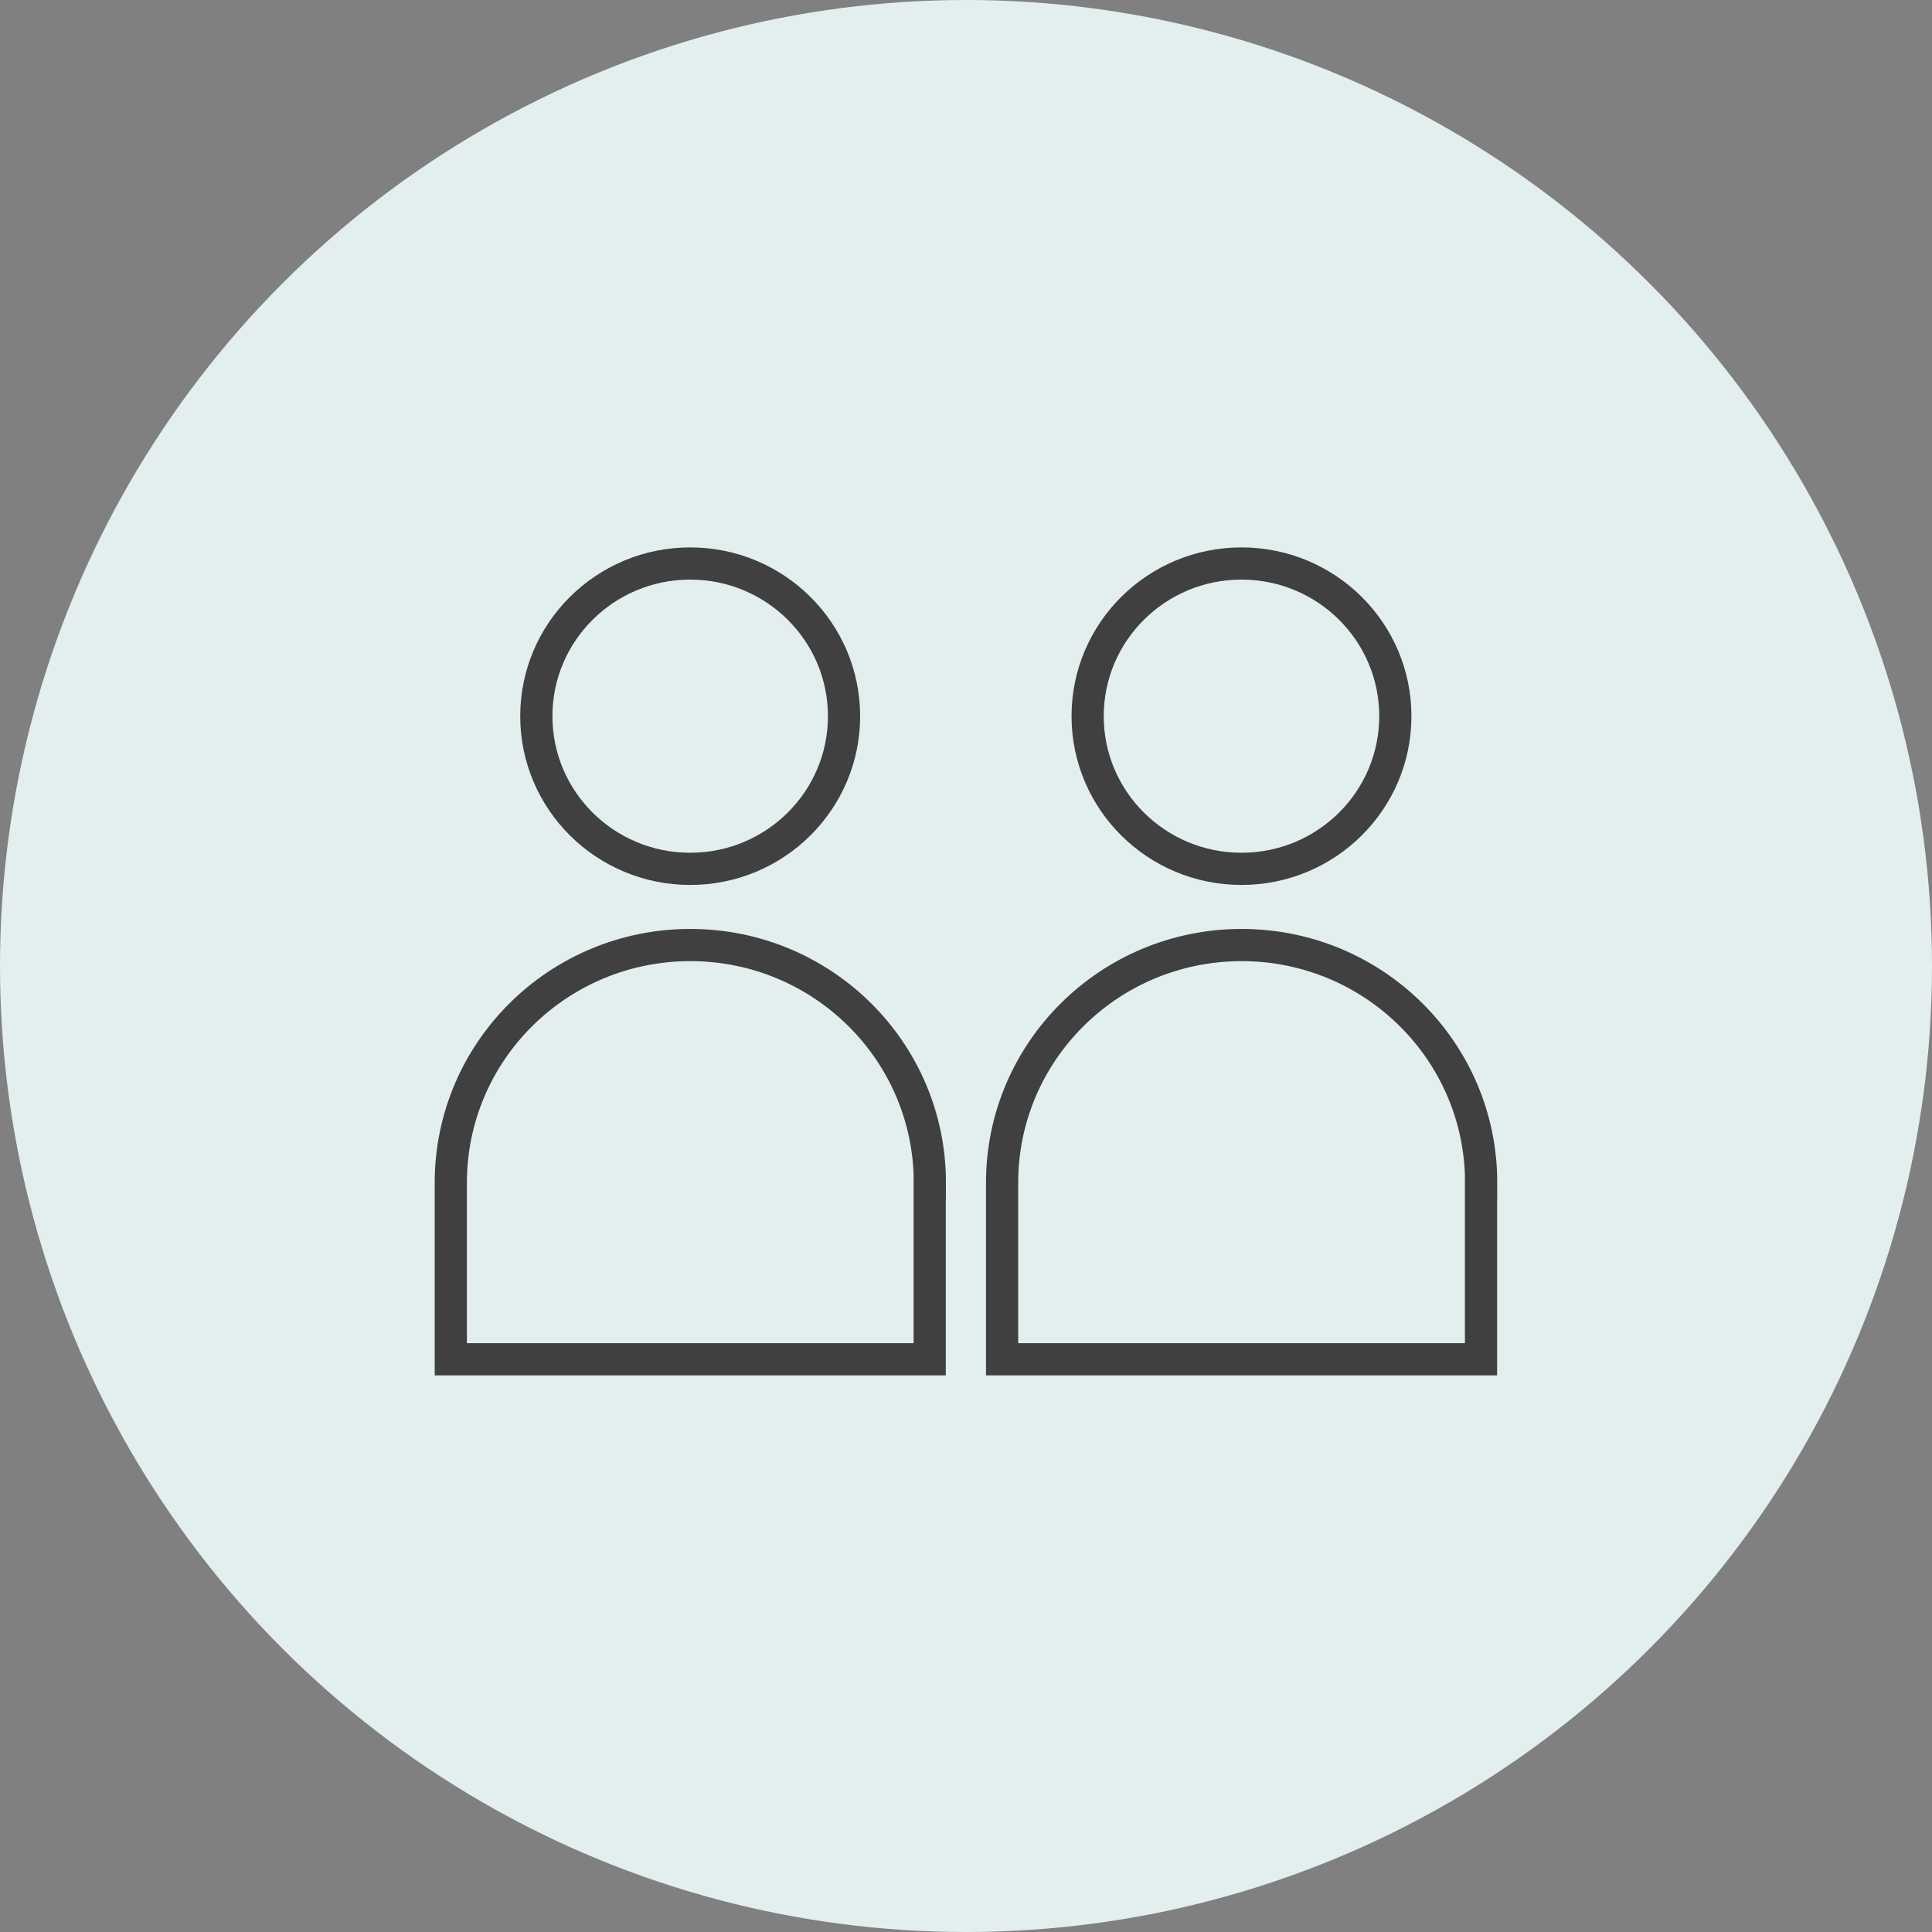
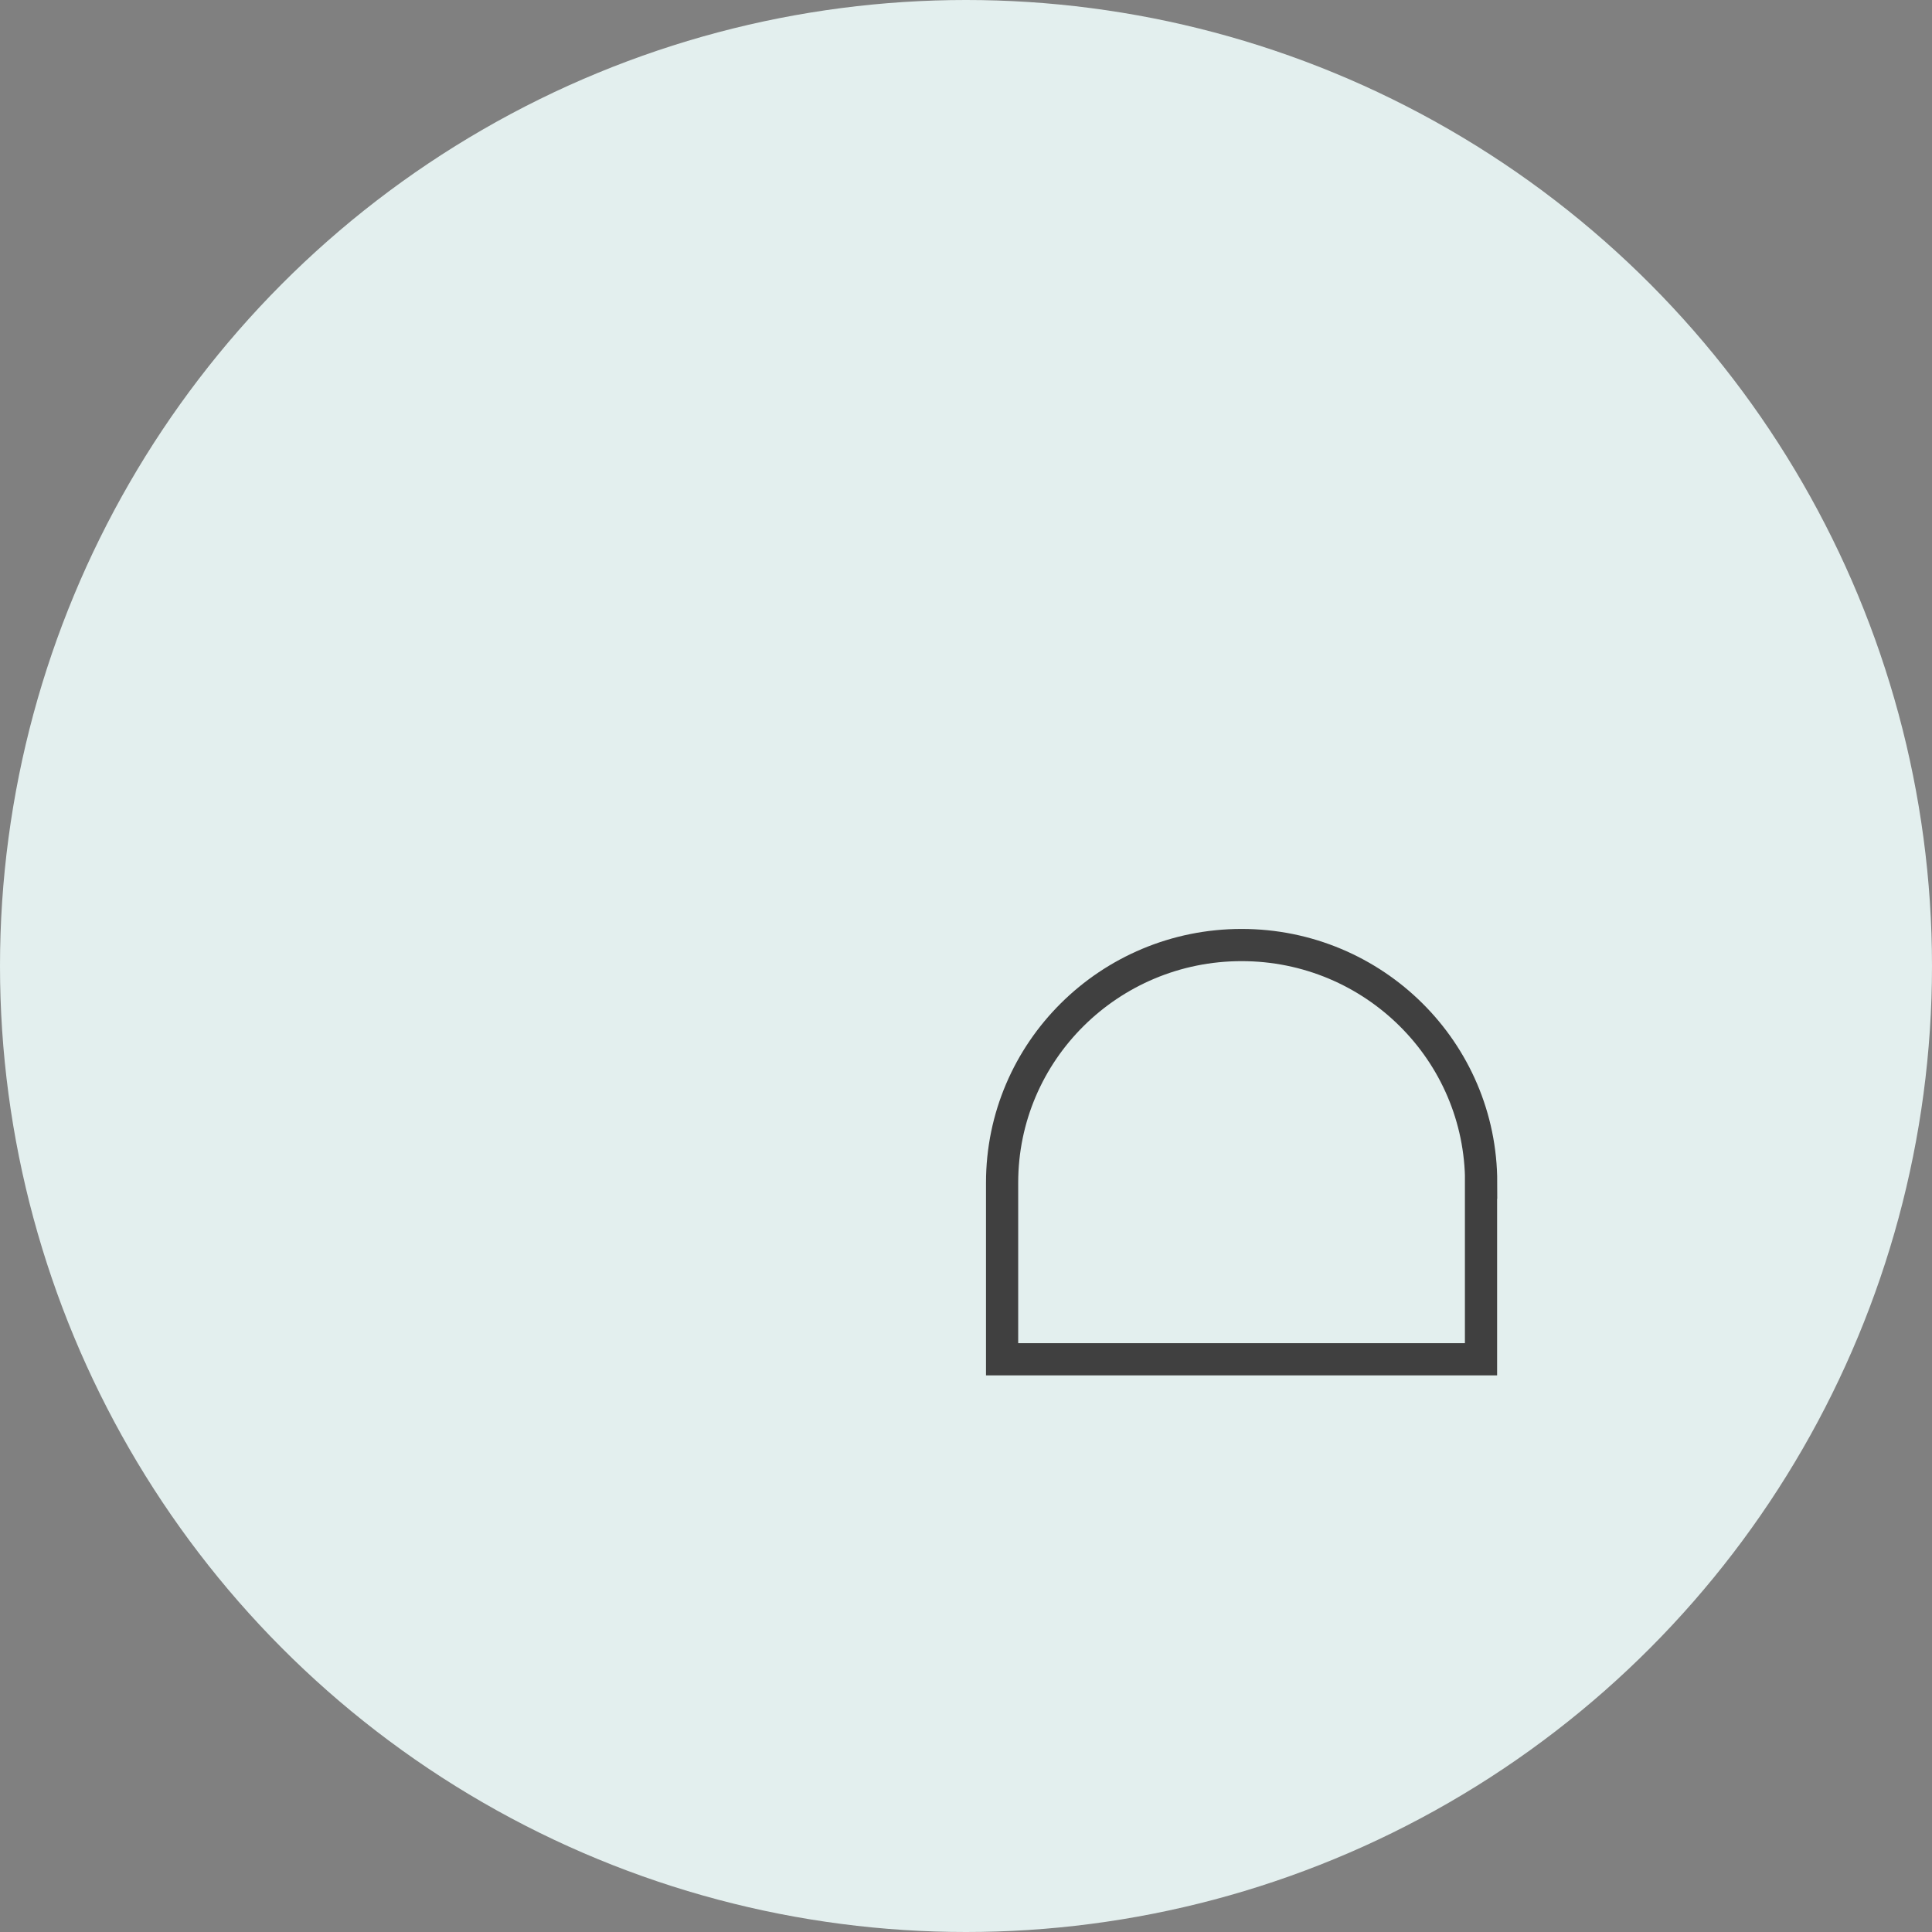
<svg xmlns="http://www.w3.org/2000/svg" width="120" height="120" viewBox="0 0 120 120" fill="none">
  <rect x="0" y="0" width="120" height="120" fill="#808080" stroke="none" />
  <circle cx="60" cy="60" r="60" fill="#E3EFEE" />
-   <path d="M77.111 53.966C82.389 53.966 86.667 49.72 86.667 44.483C86.667 39.246 82.389 35 77.111 35C71.833 35 67.555 39.246 67.555 44.483C67.555 49.72 71.833 53.966 77.111 53.966Z" stroke="#404040" stroke-width="2" stroke-miterlimit="10" />
  <path d="M91.988 73.461V84.426H62.242V73.461C62.242 65.308 68.903 58.698 77.119 58.698C85.336 58.698 91.997 65.308 91.997 73.461H91.988Z" stroke="#404040" stroke-width="2" stroke-miterlimit="10" />
-   <path d="M42.869 53.966C48.146 53.966 52.425 49.72 52.425 44.483C52.425 39.246 48.146 35 42.869 35C37.591 35 33.312 39.246 33.312 44.483C33.312 49.72 37.591 53.966 42.869 53.966Z" stroke="#404040" stroke-width="2" stroke-miterlimit="10" />
-   <path d="M57.745 73.461V84.426H28V73.461C28 65.308 34.66 58.698 42.877 58.698C51.094 58.698 57.755 65.308 57.755 73.461H57.745Z" stroke="#404040" stroke-width="2" stroke-miterlimit="10" />
</svg>